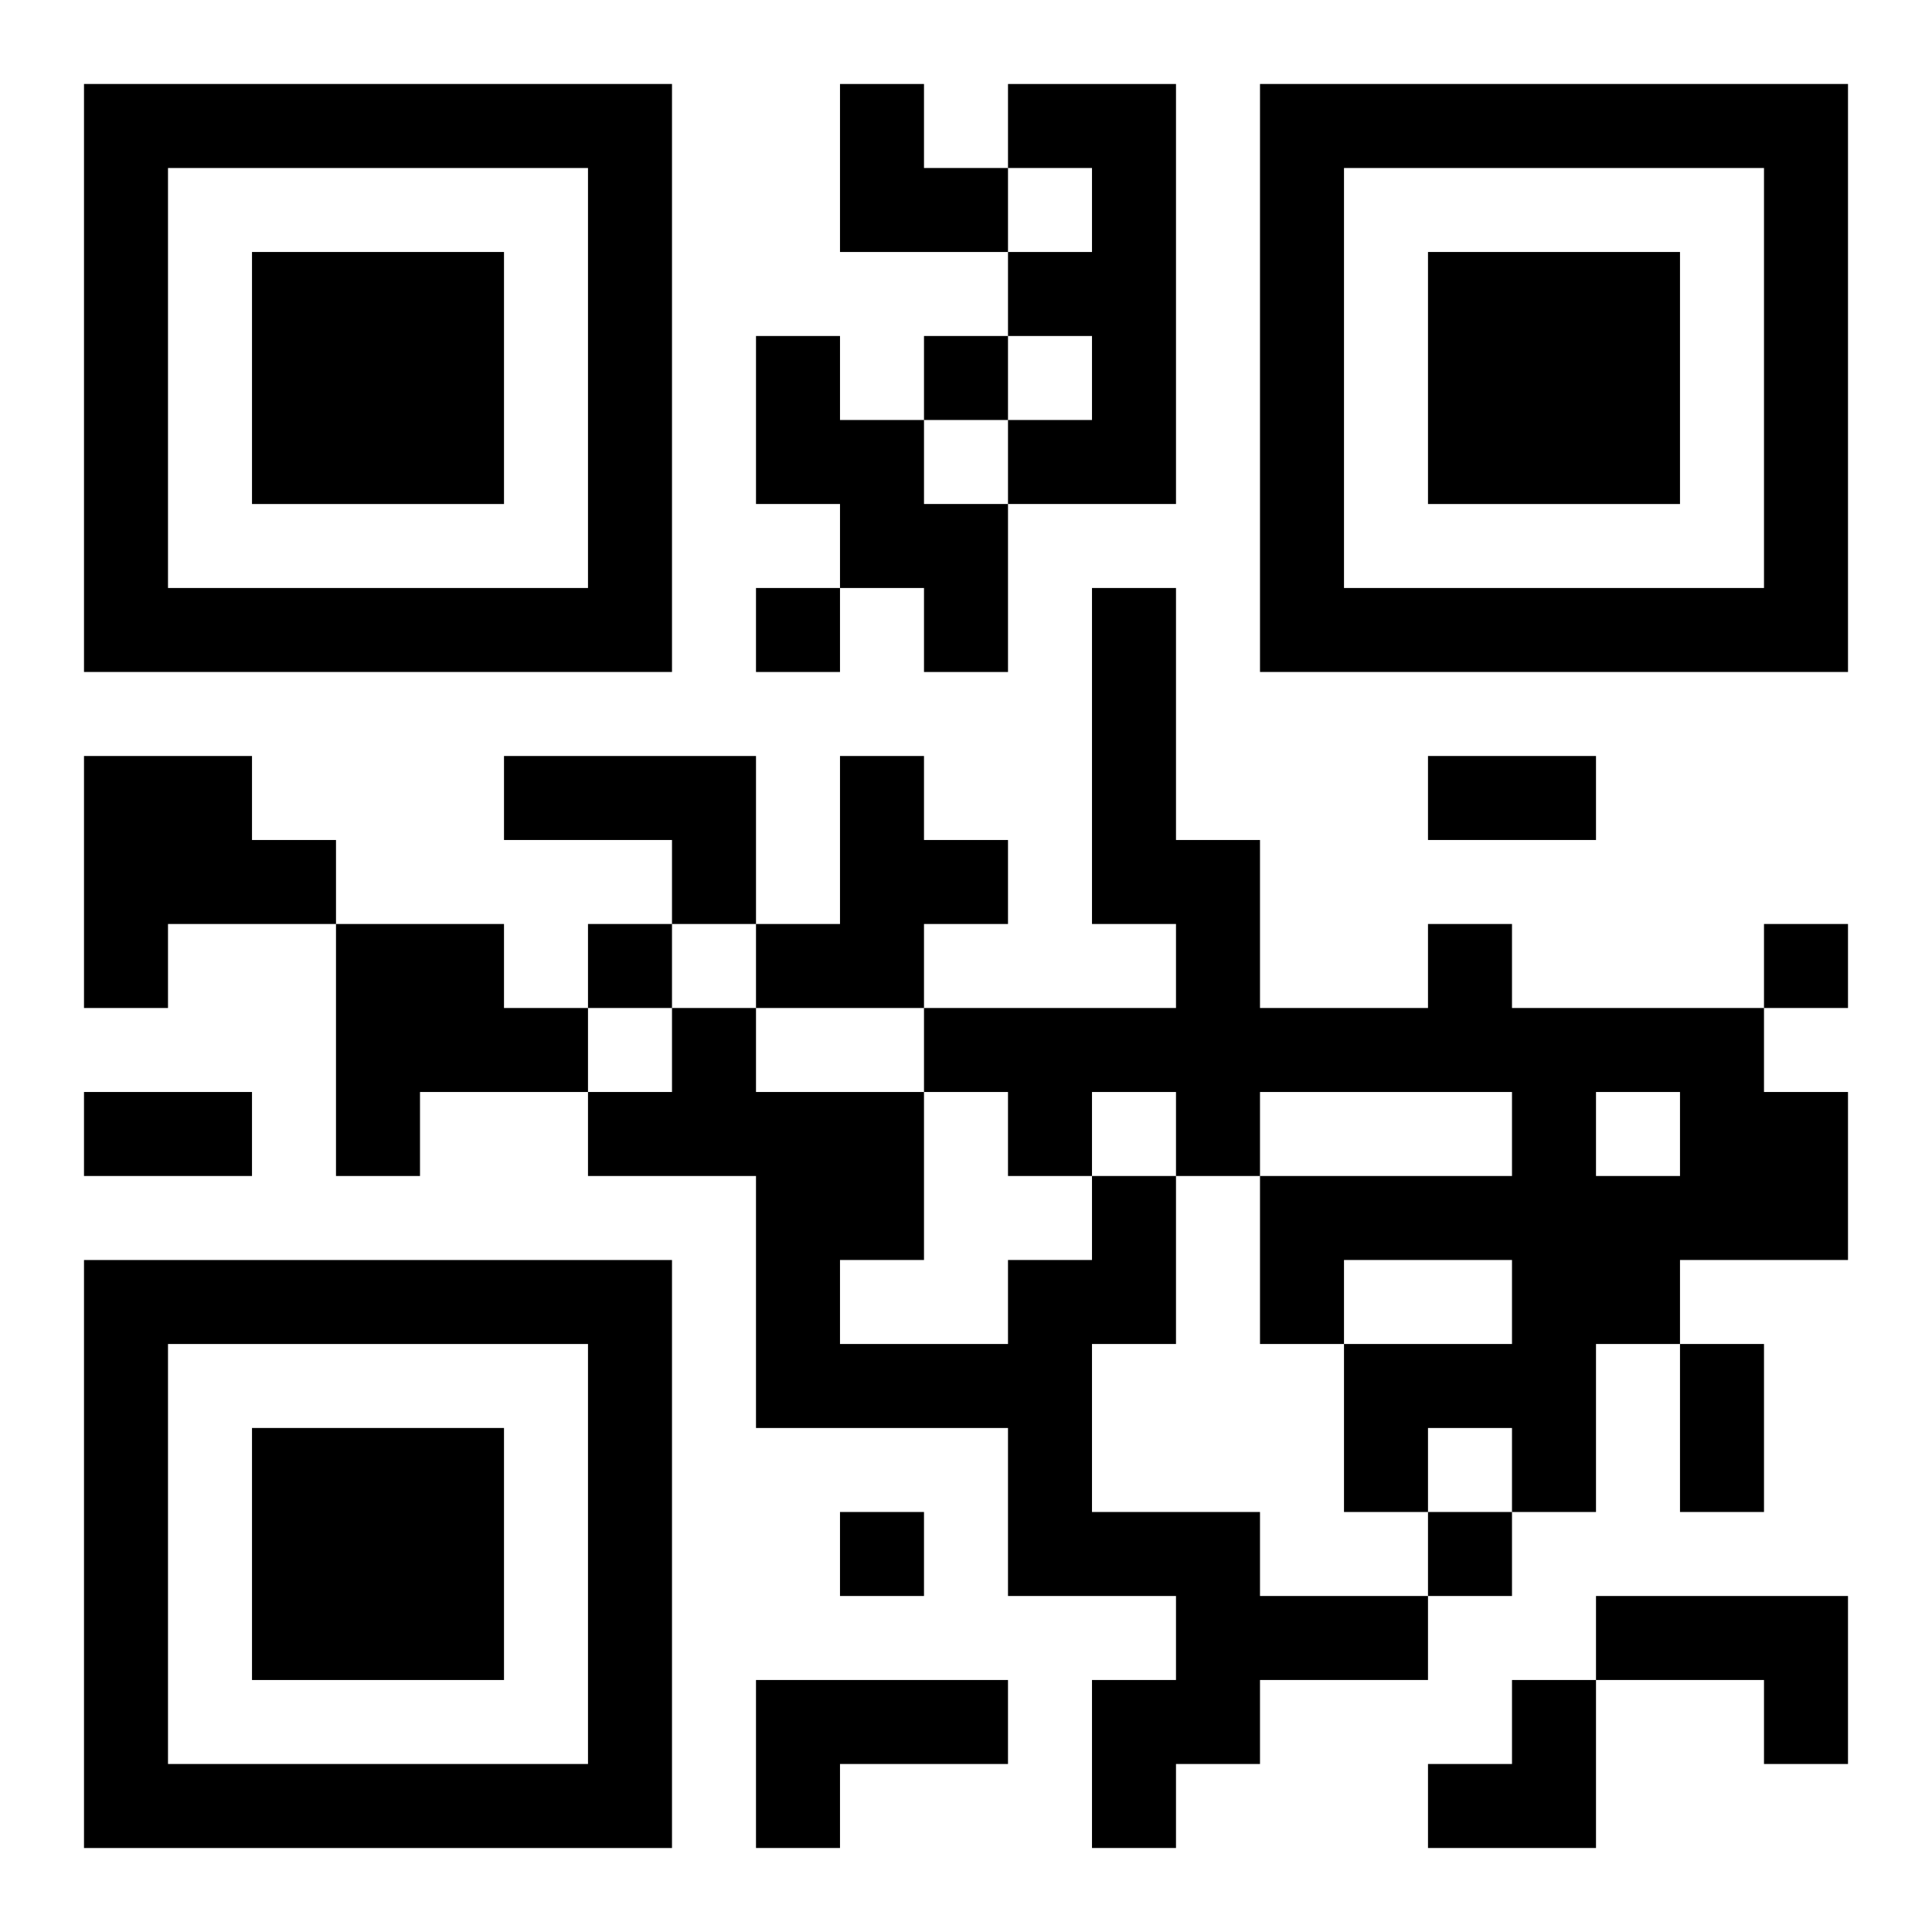
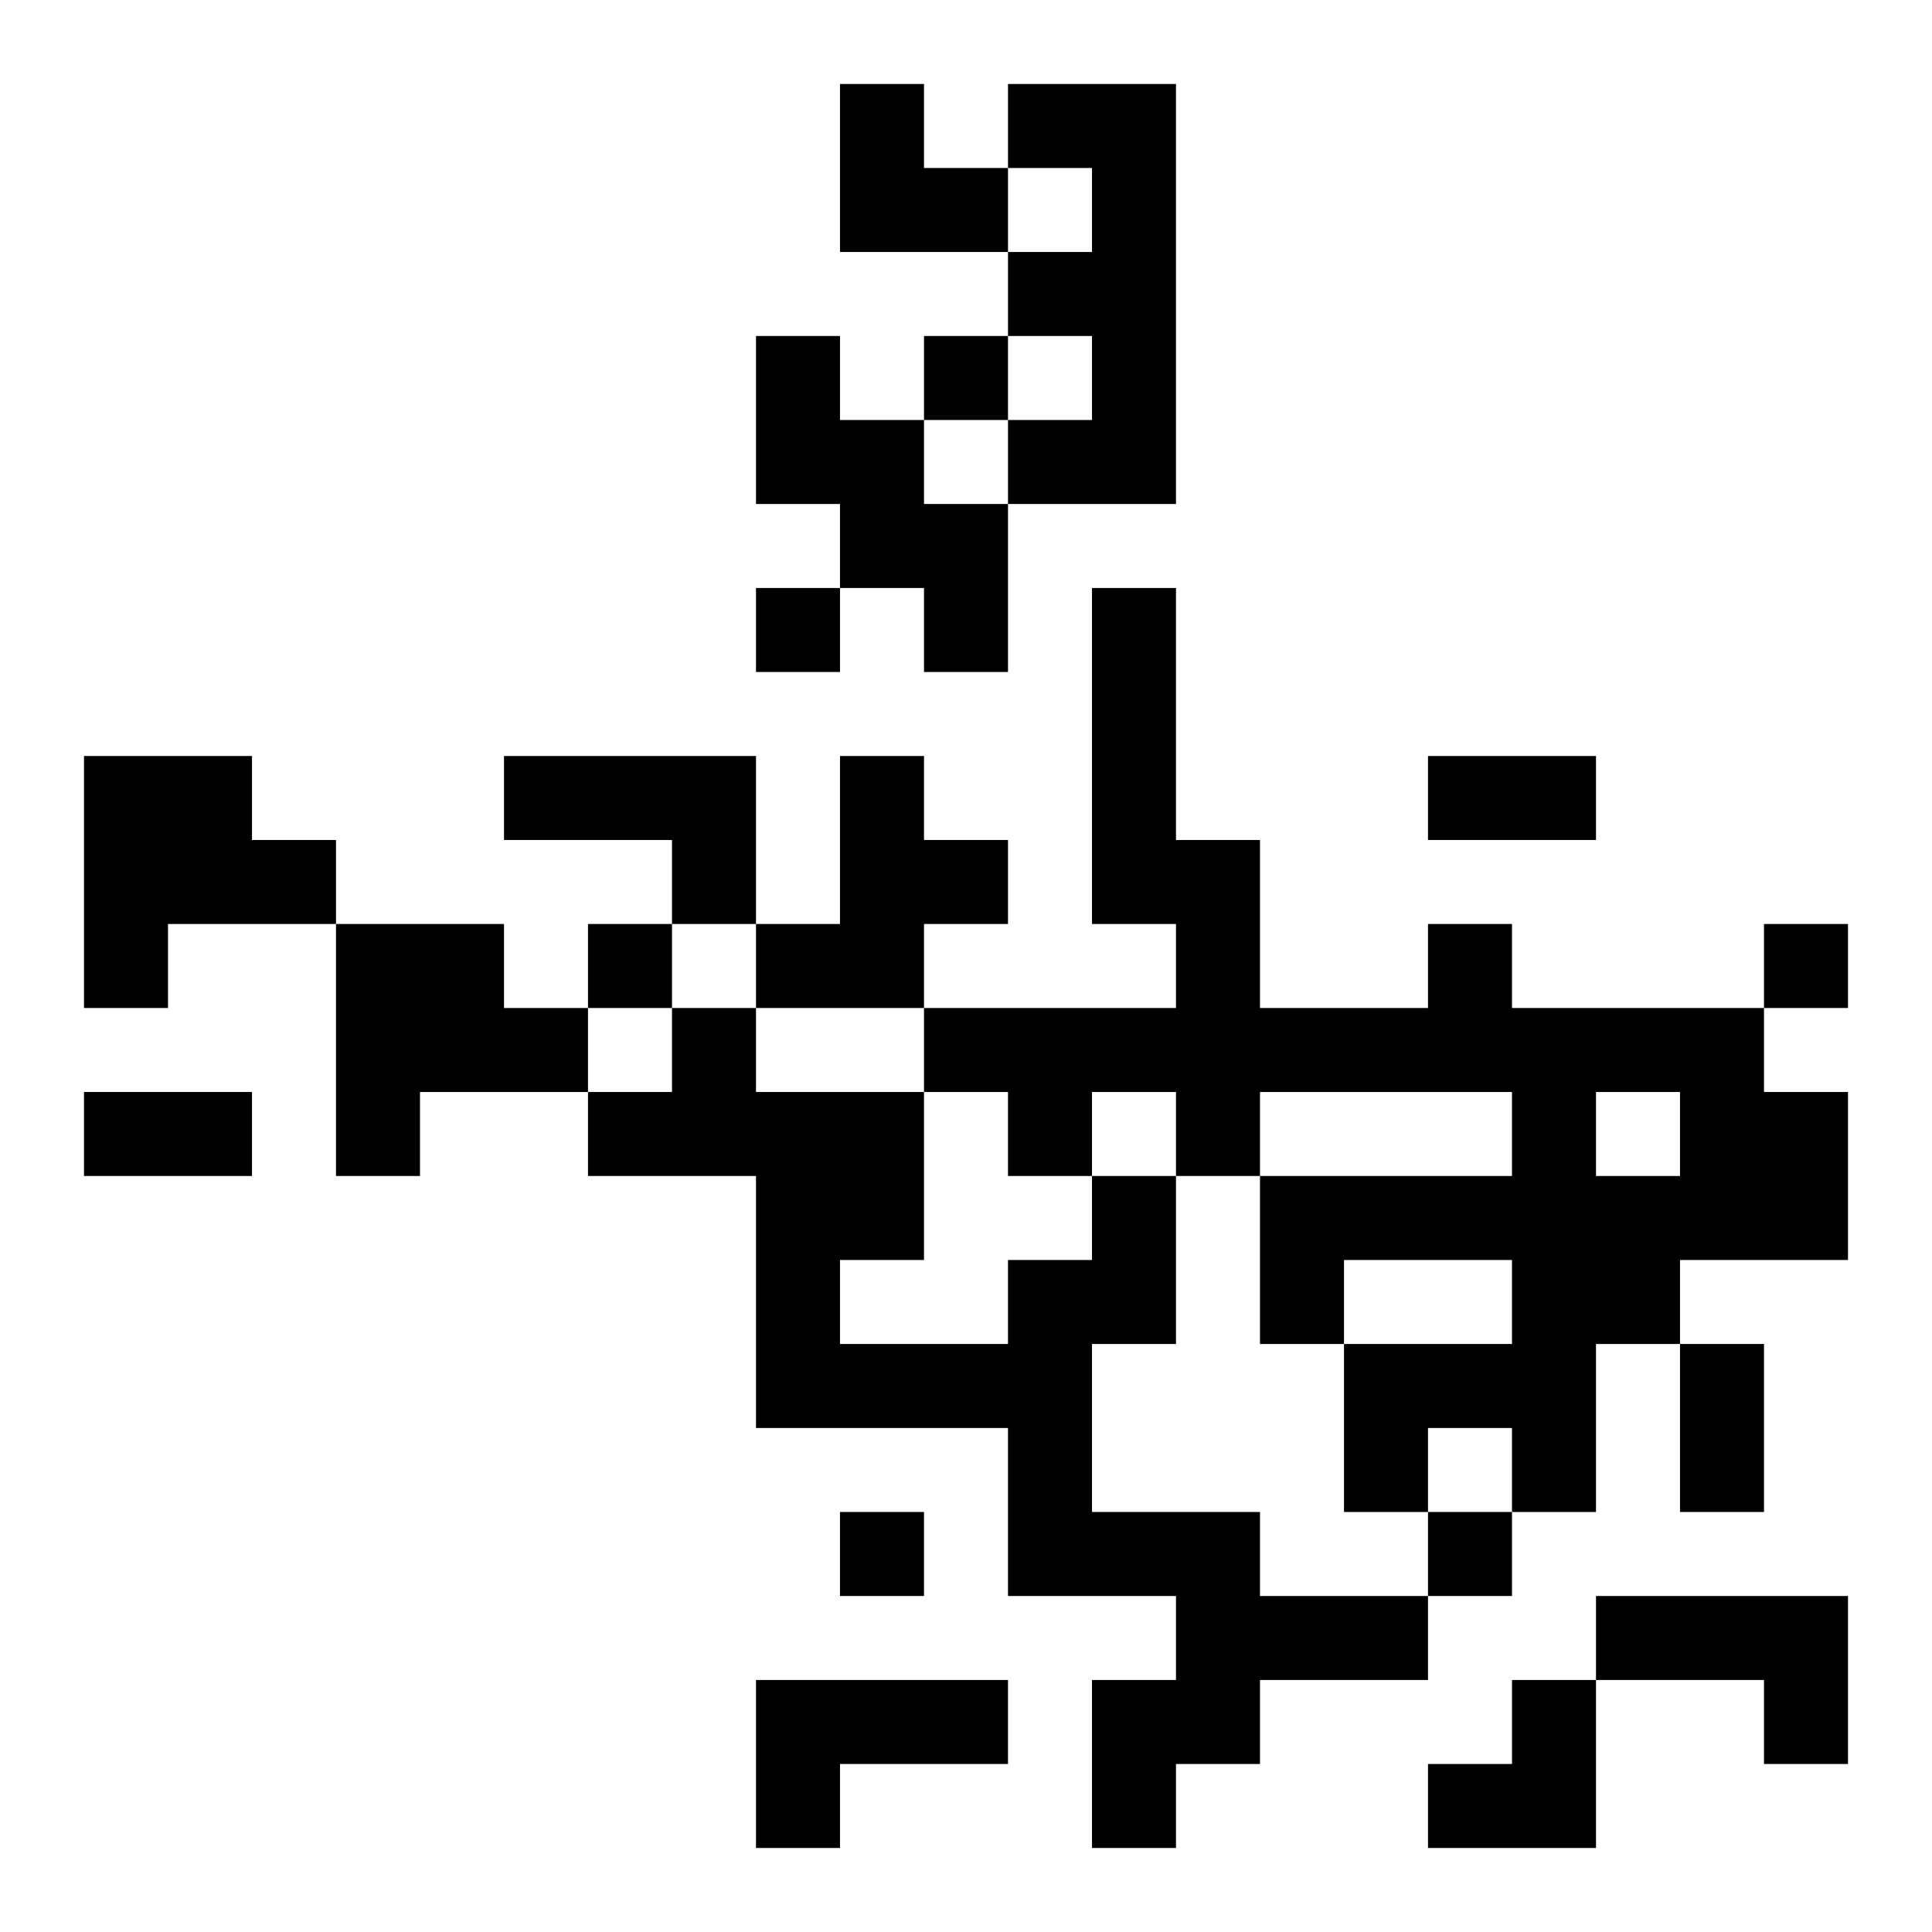
<svg xmlns="http://www.w3.org/2000/svg" xmlns:xlink="http://www.w3.org/1999/xlink" width="250" height="250" baseProfile="full" version="1.1" viewBox="-1 -1 23 23">
  <symbol id="a">
-     <path d="m0 7v7h7v-7h-7zm1 1h5v5h-5v-5zm1 1v3h3v-3h-3z" />
-   </symbol>
+     </symbol>
  <use y="-7" xlink:href="#a" />
  <use y="7" xlink:href="#a" />
  <use x="14" y="-7" xlink:href="#a" />
  <path d="m11 0h2v5h-2v-1h1v-1h-1v-1h1v-1h-1v-1m-3 3h1v1h1v1h1v2h-1v-1h-1v-1h-1v-2m-8 5h2v1h1v1h-2v1h-1v-3m5 0h3v2h-1v-1h-2v-1m4 0h1v1h1v1h-1v1h-2v-1h1v-2m-6 2h2v1h1v1h-2v1h-1v-3m13 0h1v1h3v1h1v2h-2v1h-1v2h-1v-1h-1v1h-1v-2h2v-1h-2v1h-1v-2h3v-1h-3v1h-1v-1h-1v1h-1v-1h-1v-1h3v-1h-1v-4h1v3h1v2h2v-1m2 2v1h1v-1h-1m-6 1h1v2h-1v2h2v1h2v1h-2v1h-1v1h-1v-2h1v-1h-2v-2h-3v-3h-2v-1h1v-1h1v1h2v2h-1v1h2v-1h1v-1m6 5h3v2h-1v-1h-2v-1m-10 1h3v1h-2v1h-1v-2m2-16v1h1v-1h-1m-2 3v1h1v-1h-1m-2 4v1h1v-1h-1m14 0v1h1v-1h-1m-11 7v1h1v-1h-1m7 0v1h1v-1h-1m0-9h2v1h-2v-1m-16 4h2v1h-2v-1m19 3h1v2h-1v-2m-10-15h1v1h1v1h-2zm7 19m1 0h1v2h-2v-1h1z" />
</svg>